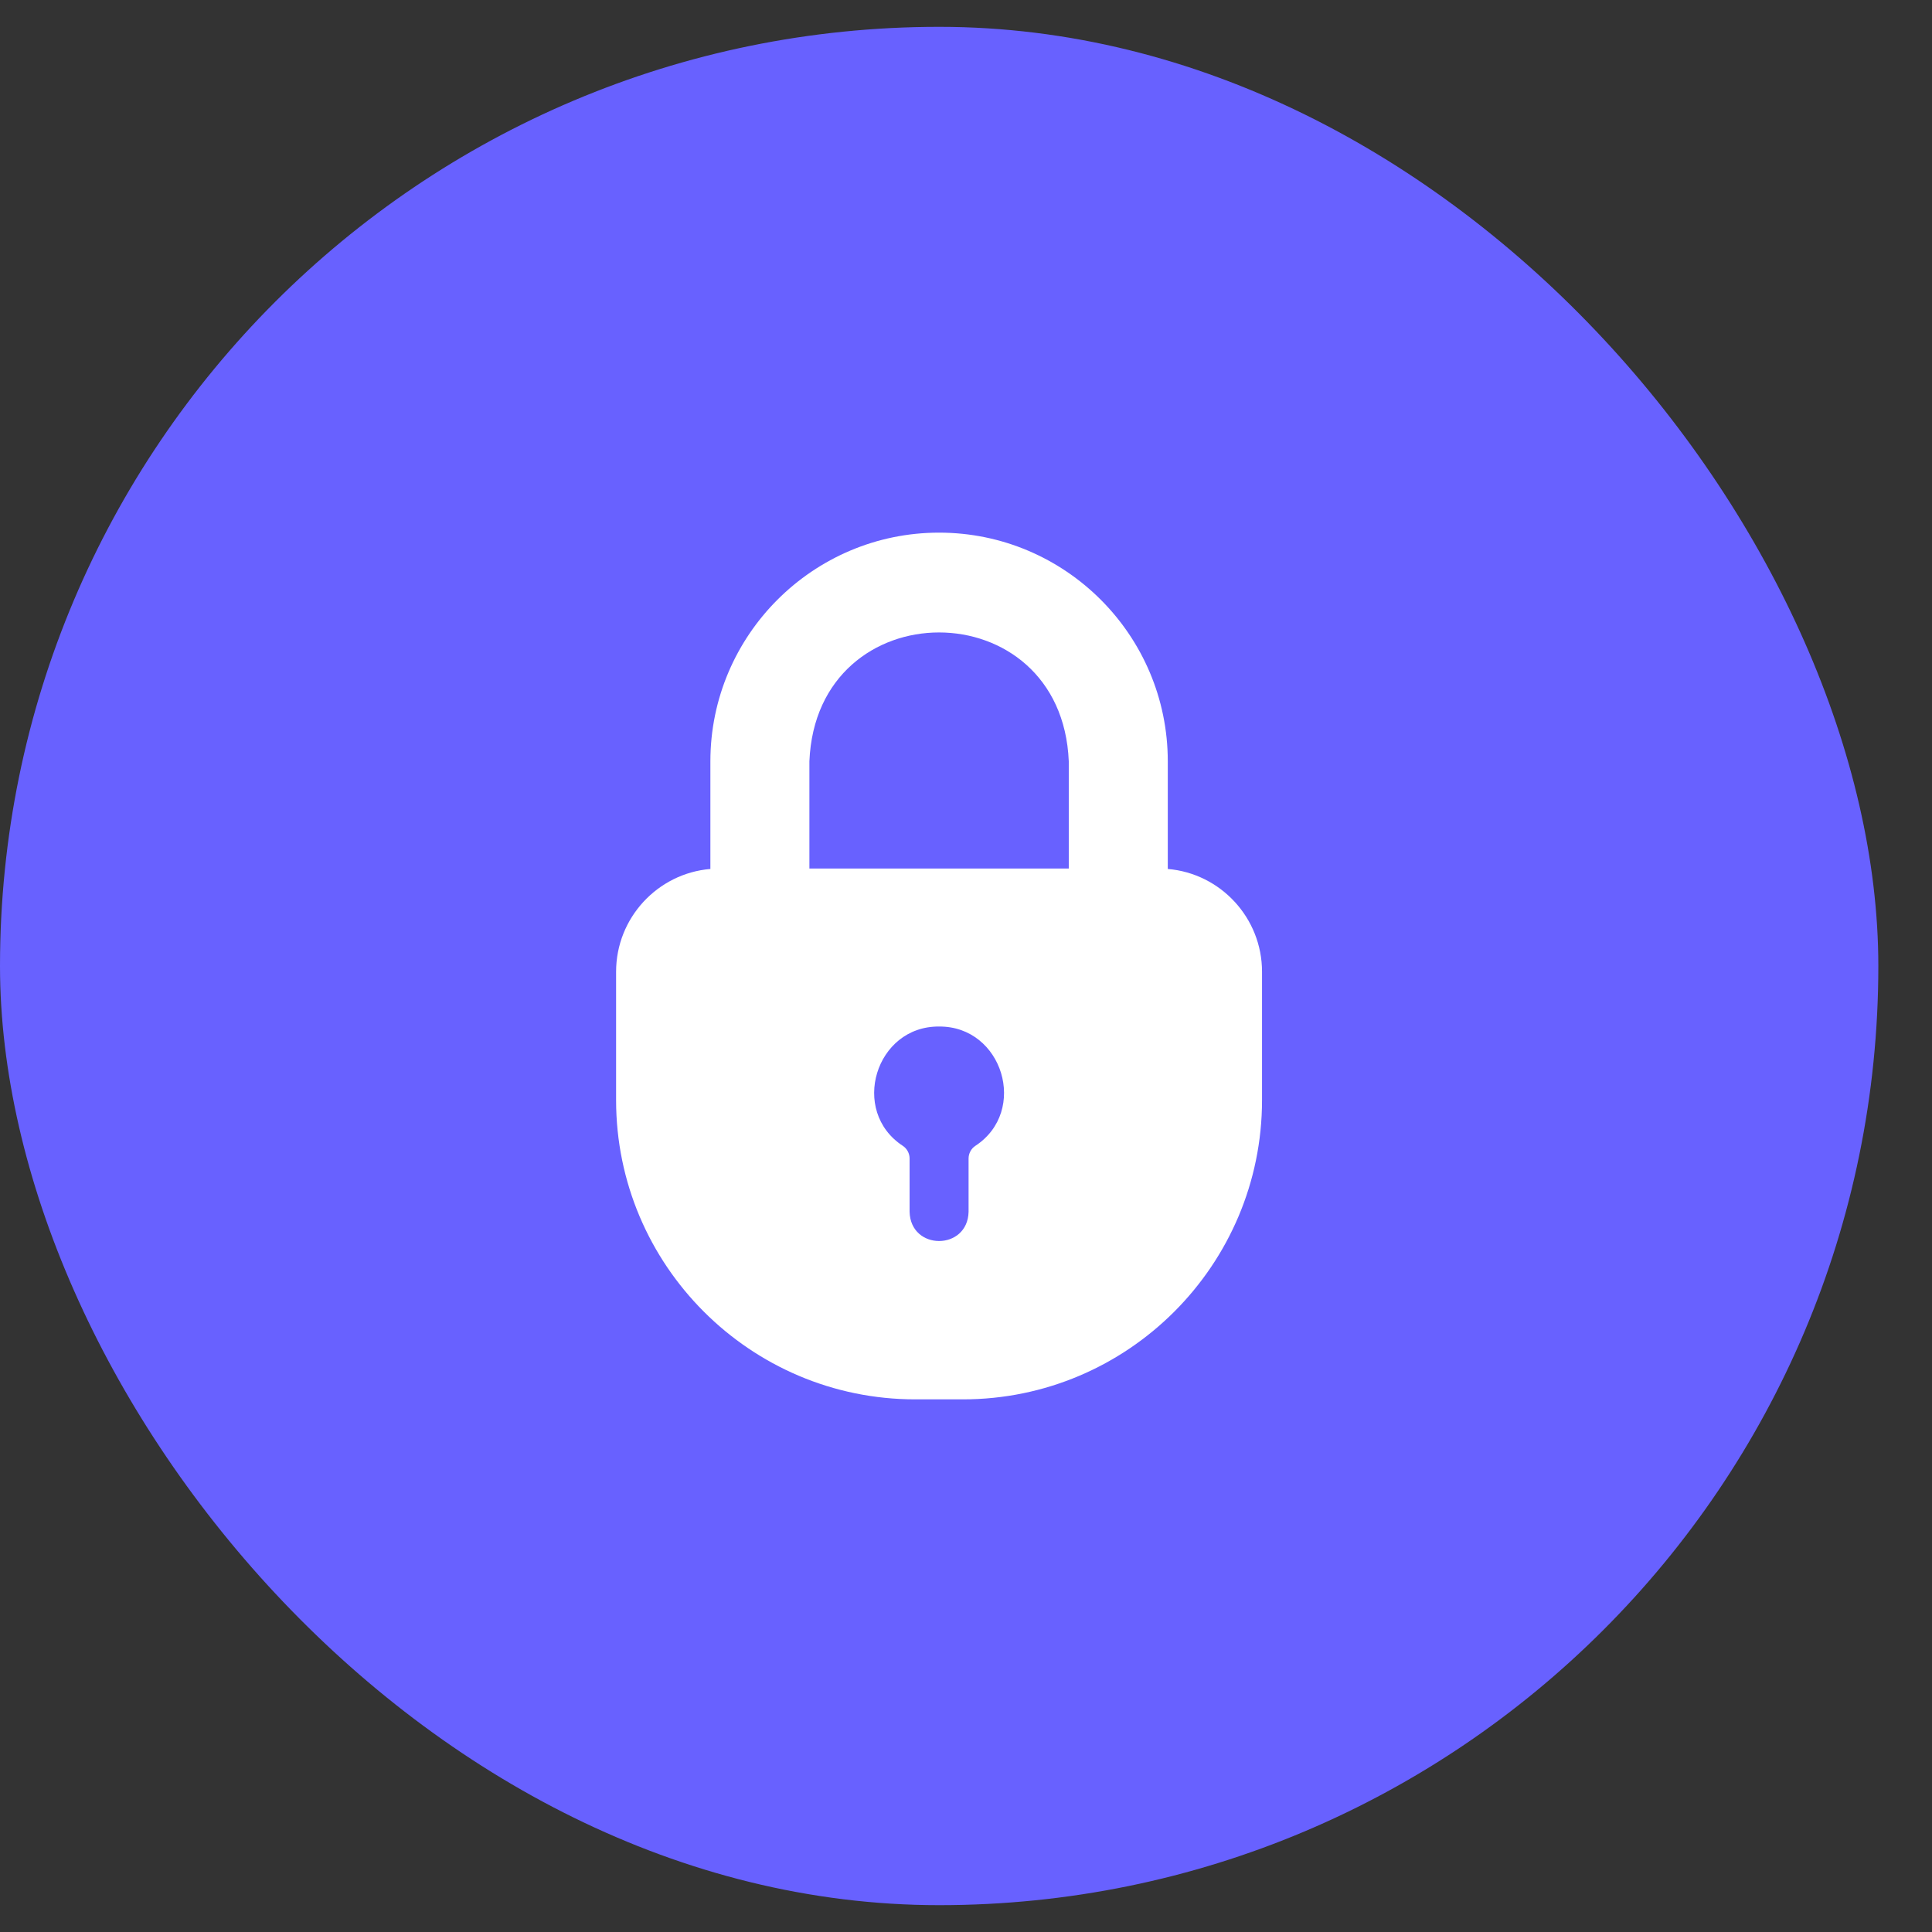
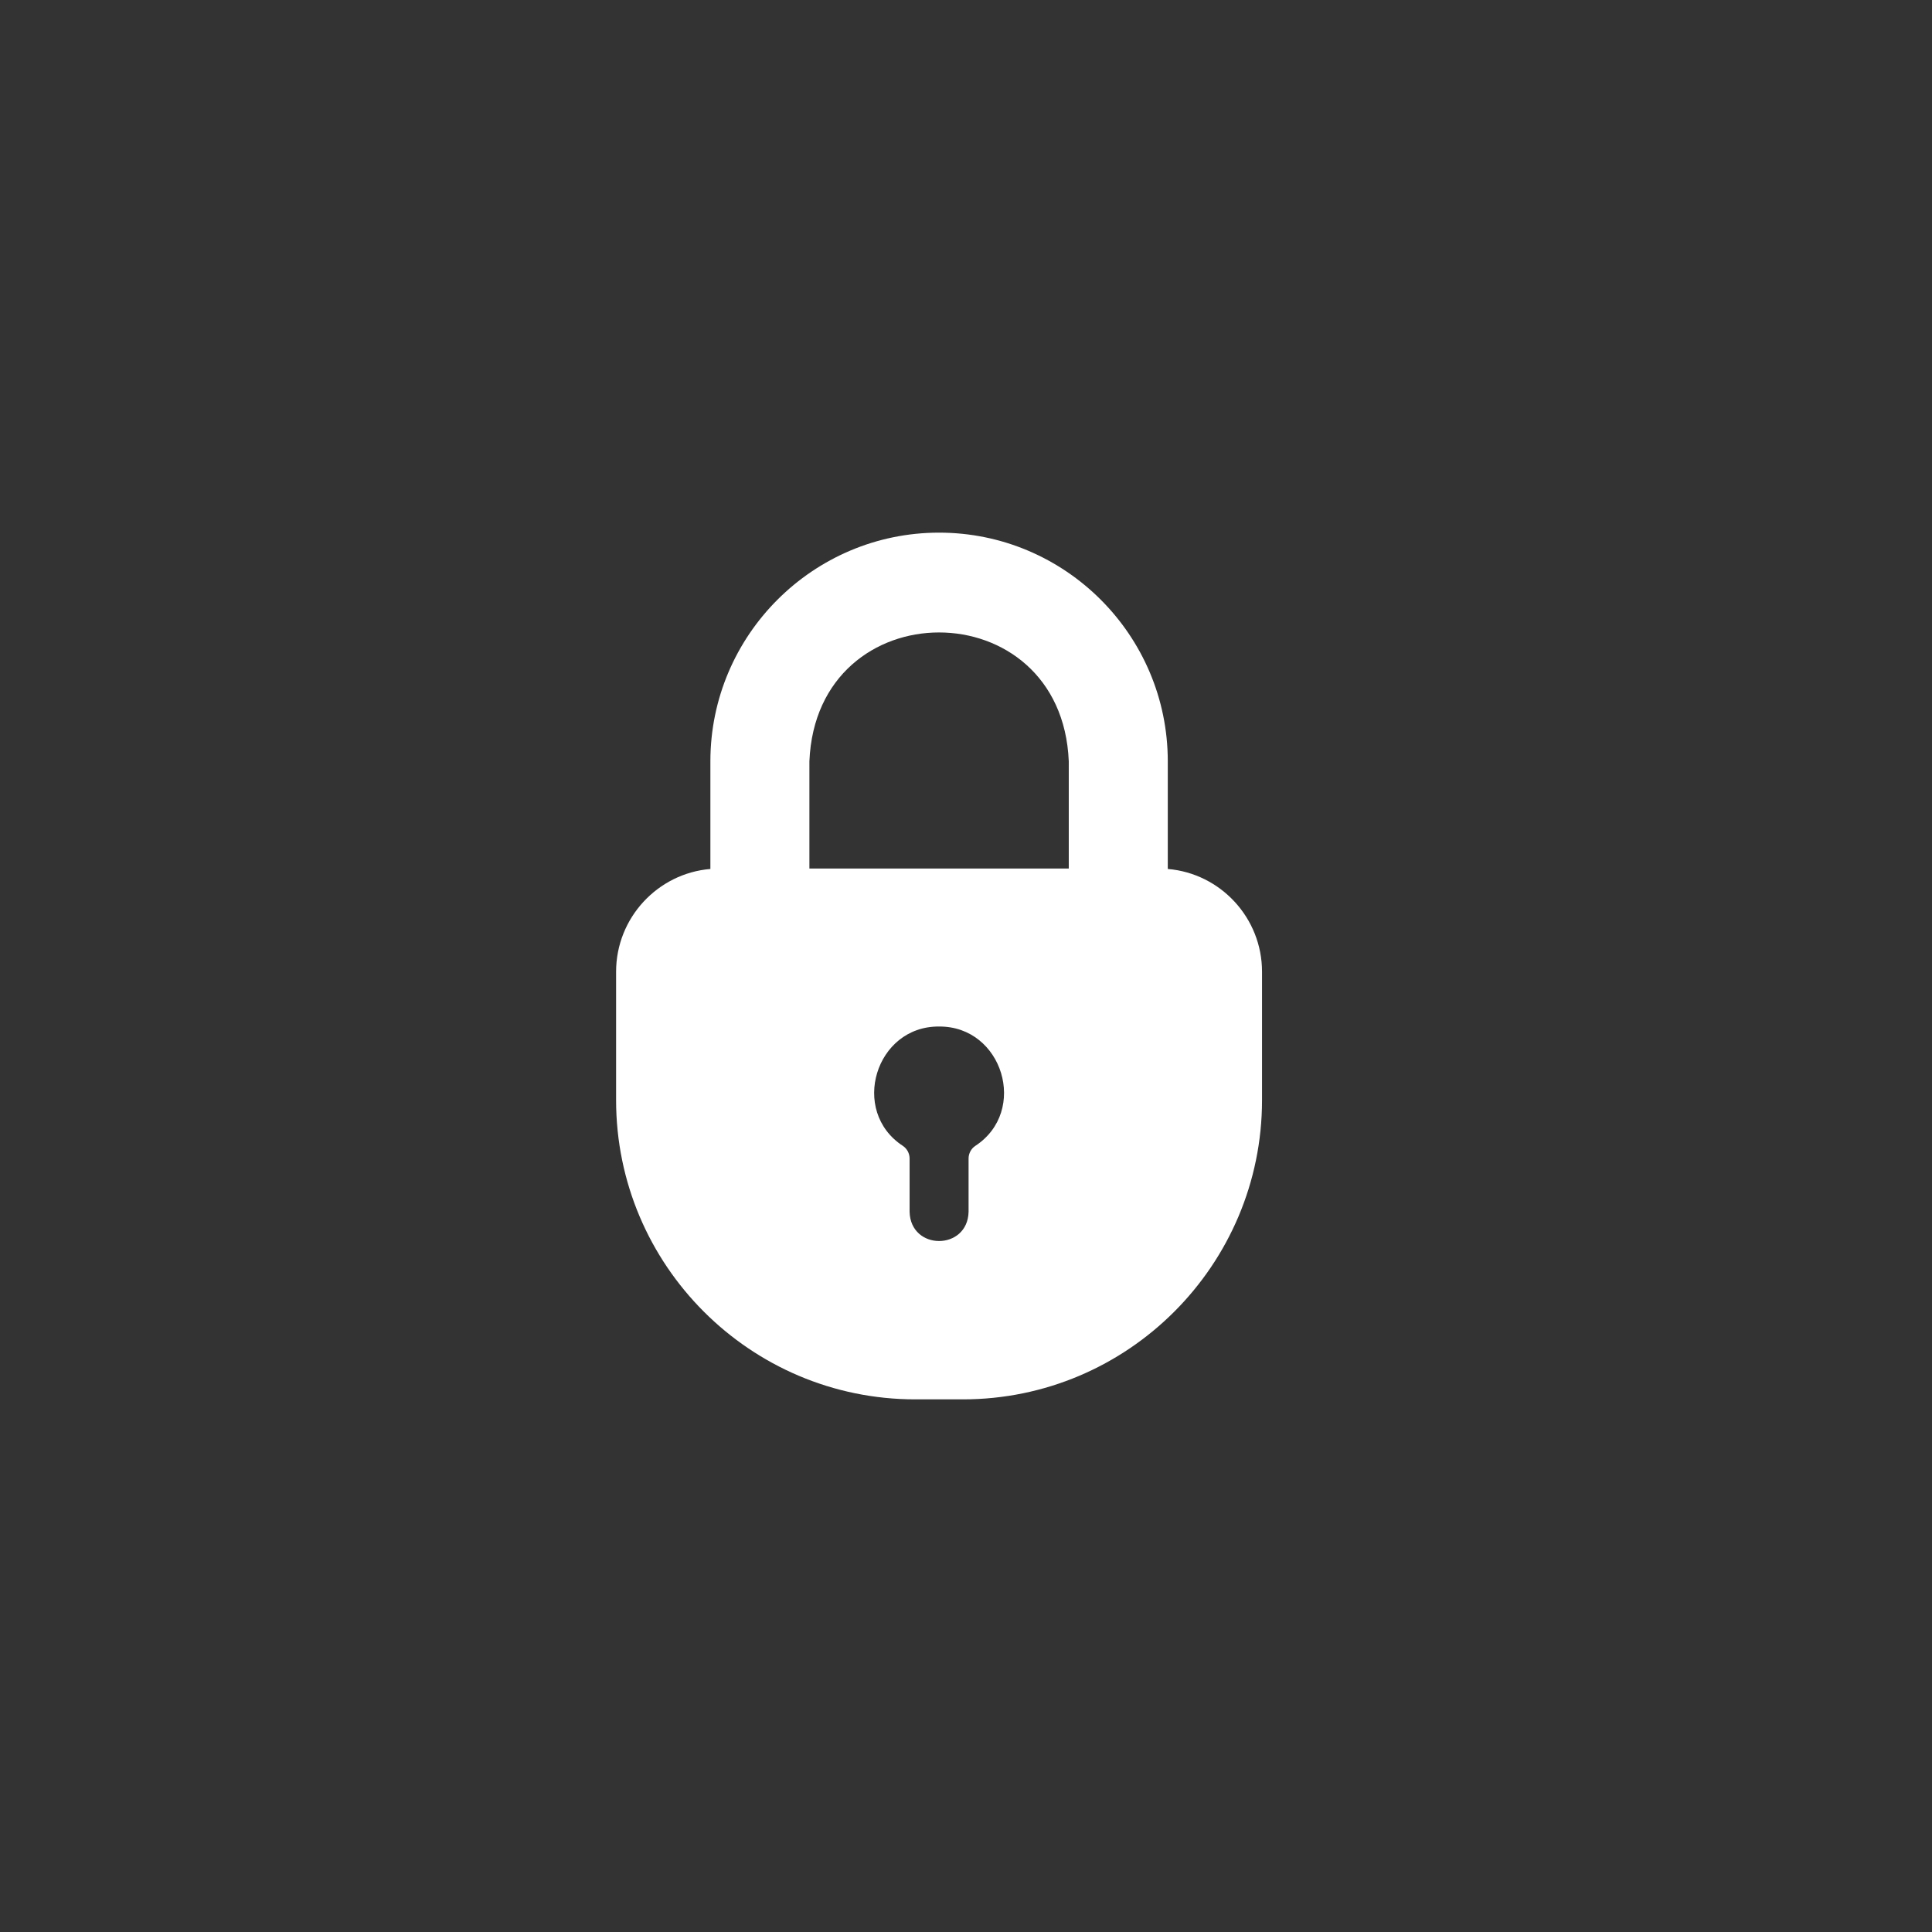
<svg xmlns="http://www.w3.org/2000/svg" width="36" height="36" viewBox="0 0 36 36" fill="none">
  <rect x="0" y="0" width="36" height="36" fill="#333333" stroke="none" />
-   <rect y="0.5" width="35" height="35" rx="17.5" fill="#6861FF" />
  <g clip-path="url(#clip0_9416_12250)">
-     <path d="M21.76 16.192V14.186C21.76 11.837 19.85 9.925 17.498 9.925C15.15 9.925 13.237 11.837 13.237 14.186V16.192C12.254 16.274 11.48 17.104 11.48 18.107V20.499C11.48 23.573 13.979 26.075 17.054 26.075H17.943C21.017 26.075 23.516 23.573 23.516 20.499V18.107C23.516 17.104 22.743 16.274 21.76 16.192ZM15.082 14.186C15.214 10.984 19.783 10.985 19.915 14.186V16.184H15.082L15.082 14.186ZM16.824 21.352C15.83 20.703 16.315 19.117 17.498 19.128C18.682 19.118 19.168 20.702 18.173 21.352C18.096 21.403 18.048 21.493 18.048 21.587V22.581C18.03 23.305 16.968 23.307 16.949 22.581V21.587C16.949 21.493 16.901 21.403 16.824 21.352Z" fill="white" />
+     <path d="M21.76 16.192V14.186C21.76 11.837 19.85 9.925 17.498 9.925C15.15 9.925 13.237 11.837 13.237 14.186V16.192C12.254 16.274 11.48 17.104 11.48 18.107V20.499C11.48 23.573 13.979 26.075 17.054 26.075H17.943C21.017 26.075 23.516 23.573 23.516 20.499V18.107C23.516 17.104 22.743 16.274 21.76 16.192ZM15.082 14.186C15.214 10.984 19.783 10.985 19.915 14.186V16.184H15.082L15.082 14.186ZM16.824 21.352C15.83 20.703 16.315 19.117 17.498 19.128C18.682 19.118 19.168 20.702 18.173 21.352C18.096 21.403 18.048 21.493 18.048 21.587V22.581C18.03 23.305 16.968 23.307 16.949 22.581V21.587C16.949 21.493 16.901 21.403 16.824 21.352" fill="white" />
  </g>
  <defs>
    <clipPath id="clip0_9416_12250">
      <rect width="17" height="17" fill="white" transform="translate(9 9.5)" />
    </clipPath>
  </defs>
</svg>